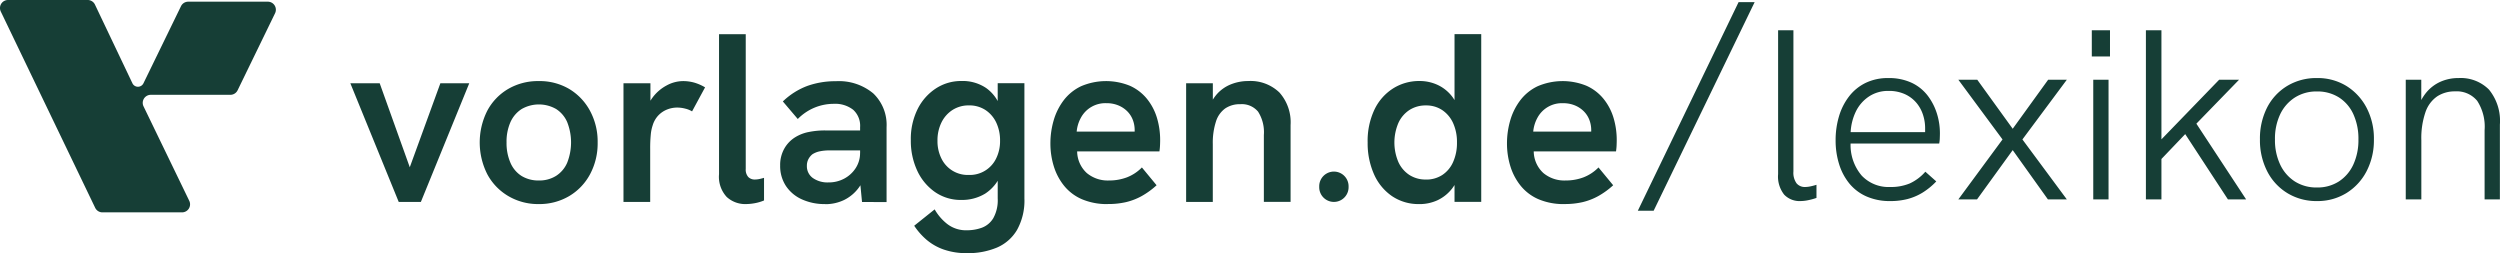
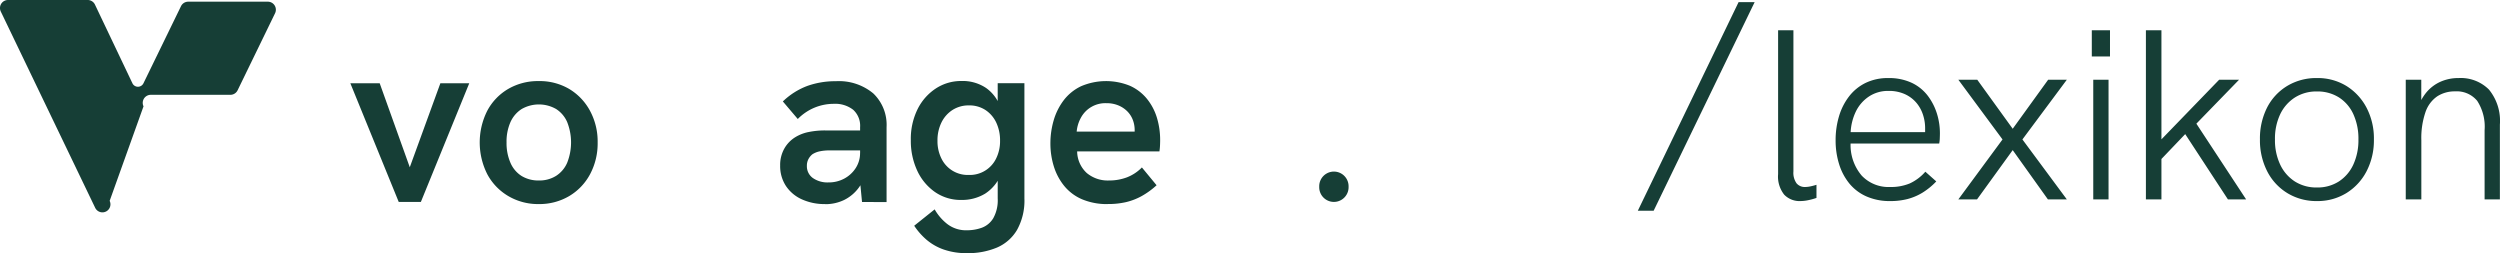
<svg xmlns="http://www.w3.org/2000/svg" width="237" height="24" viewBox="0 0 237 24">
  <defs>
    <style>.a{fill:#163e36;}.b{fill:#fff;opacity:0;}</style>
  </defs>
  <g transform="translate(-969 -574)">
    <g transform="translate(-32.592 271.201)">
      <g transform="translate(372.592 -166.201)">
        <path class="a" d="M205.167,58.917l-4.586-11.248h2.783l2.852,7.962,2.9-7.962h2.738l-4.586,11.248Z" transform="translate(461.631 429.224)" />
        <path class="a" d="M280.3,58.087a5.554,5.554,0,0,1-2.875-.753,5.294,5.294,0,0,1-2-2.076,6.671,6.671,0,0,1,0-6.023,5.241,5.241,0,0,1,1.985-2.065,5.6,5.6,0,0,1,2.886-.742,5.527,5.527,0,0,1,2.886.742,5.374,5.374,0,0,1,1.974,2.065,6.131,6.131,0,0,1,.73,3.011,6.2,6.2,0,0,1-.719,3.011,5.318,5.318,0,0,1-1.985,2.076,5.537,5.537,0,0,1-2.886.753m.023-2.236a2.962,2.962,0,0,0,1.62-.433A2.77,2.77,0,0,0,283,54.163a5.246,5.246,0,0,0,0-3.844,2.782,2.782,0,0,0-1.05-1.243,3.291,3.291,0,0,0-3.285.011,2.863,2.863,0,0,0-1.05,1.243,4.581,4.581,0,0,0-.365,1.916,4.678,4.678,0,0,0,.365,1.916,2.768,2.768,0,0,0,1.05,1.255,3.049,3.049,0,0,0,1.665.433" transform="translate(399.771 430.259)" />
-         <path class="a" d="M356.973,57.882V46.634h2.555v3.035l-.479.068a3.528,3.528,0,0,1,.662-1.722,3.991,3.991,0,0,1,1.335-1.164,3.288,3.288,0,0,1,1.563-.422,3.974,3.974,0,0,1,1.05.137,4.4,4.4,0,0,1,1.049.456L363.475,49.3a2.28,2.28,0,0,0-.65-.262,3.074,3.074,0,0,0-.764-.1,2.588,2.588,0,0,0-.947.182,2.336,2.336,0,0,0-.833.559,2.366,2.366,0,0,0-.548.97,3.764,3.764,0,0,0-.171.833,13.672,13.672,0,0,0-.057,1.426v4.974Z" transform="translate(331.133 430.259)" />
-         <path class="a" d="M414.231,35.667a2.589,2.589,0,0,1-1.825-.673,2.806,2.806,0,0,1-.73-2.156V19.56h2.532V32.336a1.046,1.046,0,0,0,.24.764.848.848,0,0,0,.627.239,2.033,2.033,0,0,0,.422-.046q.217-.045.445-.114v2.145a4.12,4.12,0,0,1-.89.262,4.839,4.839,0,0,1-.821.08" transform="translate(285.488 452.679)" />
        <path class="a" d="M450.94,58.087a5.166,5.166,0,0,1-2.224-.456,3.552,3.552,0,0,1-1.506-1.278,3.425,3.425,0,0,1-.536-1.916,3.158,3.158,0,0,1,.4-1.62,2.988,2.988,0,0,1,1.038-1.072,3.824,3.824,0,0,1,1.277-.491,7.664,7.664,0,0,1,1.529-.148h3.536V53h-3.171a4.3,4.3,0,0,0-.821.08,2.068,2.068,0,0,0-.73.285,1.474,1.474,0,0,0-.376.456,1.318,1.318,0,0,0-.148.639,1.365,1.365,0,0,0,.559,1.152,2.418,2.418,0,0,0,1.494.422,3.082,3.082,0,0,0,1.495-.365,2.923,2.923,0,0,0,1.083-1,2.6,2.6,0,0,0,.411-1.437l.776,1.255a5.393,5.393,0,0,1-.867,2,3.815,3.815,0,0,1-1.415,1.209,4.071,4.071,0,0,1-1.8.4m3.491-.205-.182-1.894v-5.2a2.045,2.045,0,0,0-.662-1.654,2.781,2.781,0,0,0-1.848-.559,4.758,4.758,0,0,0-1.791.354,4.812,4.812,0,0,0-1.608,1.084l-1.415-1.665a6.775,6.775,0,0,1,2.327-1.472,7.872,7.872,0,0,1,2.692-.445,5.082,5.082,0,0,1,3.548,1.152,4.114,4.114,0,0,1,1.266,3.205v7.1Z" transform="translate(256.285 430.259)" />
        <path class="a" d="M526.832,62.741a6.566,6.566,0,0,1-2.213-.342,5.1,5.1,0,0,1-1.643-.935,6.387,6.387,0,0,1-1.163-1.323l1.939-1.551a4.726,4.726,0,0,0,1.186,1.38,2.894,2.894,0,0,0,1.871.6,4.125,4.125,0,0,0,1.414-.24,2.138,2.138,0,0,0,1.084-.9,3.479,3.479,0,0,0,.422-1.871V54.916l.342.274a3.943,3.943,0,0,1-1.529,1.905,4.217,4.217,0,0,1-2.259.6,4.261,4.261,0,0,1-2.521-.764,5.035,5.035,0,0,1-1.677-2.042,6.686,6.686,0,0,1-.593-2.852,6.367,6.367,0,0,1,.65-2.966,4.986,4.986,0,0,1,1.734-1.951,4.364,4.364,0,0,1,2.407-.7,3.98,3.98,0,0,1,2.327.65,3.723,3.723,0,0,1,1.369,1.814l-.251.342v-2.6h2.532V57.562a5.7,5.7,0,0,1-.7,2.977,4.07,4.07,0,0,1-1.916,1.677,7.085,7.085,0,0,1-2.818.525m.16-7.415a2.77,2.77,0,0,0,2.6-1.574,3.677,3.677,0,0,0,.365-1.666,3.931,3.931,0,0,0-.365-1.734,2.9,2.9,0,0,0-1.027-1.186,2.769,2.769,0,0,0-1.551-.433,2.824,2.824,0,0,0-1.563.433,2.946,2.946,0,0,0-1.049,1.186,3.827,3.827,0,0,0-.376,1.734,3.671,3.671,0,0,0,.365,1.666,2.77,2.77,0,0,0,2.6,1.574" transform="translate(193.854 430.259)" />
        <path class="a" d="M606.863,58.087a6.061,6.061,0,0,1-2.453-.456,4.423,4.423,0,0,1-1.7-1.278,5.51,5.51,0,0,1-.981-1.859,7.279,7.279,0,0,1-.319-2.156,7.776,7.776,0,0,1,.308-2.179,5.81,5.81,0,0,1,.947-1.905,4.5,4.5,0,0,1,1.643-1.335,6,6,0,0,1,4.643-.046,4.4,4.4,0,0,1,1.608,1.232,5.272,5.272,0,0,1,.947,1.791,7.276,7.276,0,0,1,.308,2.145q0,.16-.011.456a5.333,5.333,0,0,1-.057.593h-7.8a2.829,2.829,0,0,0,.913,2.053,3.1,3.1,0,0,0,2.1.707,4.757,4.757,0,0,0,1.711-.3,4.027,4.027,0,0,0,1.414-.936l1.392,1.688a7.527,7.527,0,0,1-1.415,1.027,5.886,5.886,0,0,1-1.472.57,7.442,7.442,0,0,1-1.722.183m2.464-6.274a2.045,2.045,0,0,0,.057-.365q.011-.182.011-.365a2.709,2.709,0,0,0-.171-.958,2.333,2.333,0,0,0-.513-.81,2.586,2.586,0,0,0-.844-.57,2.855,2.855,0,0,0-1.141-.217,2.627,2.627,0,0,0-2.43,1.381,3.379,3.379,0,0,0-.4,1.312h6.251Z" transform="translate(127.168 430.26)" />
-         <path class="a" d="M679.121,57.882V46.634h2.532v2.487l-.456.114a4.02,4.02,0,0,1,.867-1.6,3.546,3.546,0,0,1,1.335-.912,4.409,4.409,0,0,1,1.608-.3,3.946,3.946,0,0,1,2.955,1.084,4.236,4.236,0,0,1,1.061,3.091v7.278H686.49V51.539a3.615,3.615,0,0,0-.548-2.213,2,2,0,0,0-1.688-.707,2.46,2.46,0,0,0-1.426.4,2.418,2.418,0,0,0-.879,1.243,6.564,6.564,0,0,0-.3,2.145v5.476Z" transform="translate(62.324 430.259)" />
        <path class="a" d="M755.318,99.722v-.091a1.392,1.392,0,0,1,2.784,0v.091a1.392,1.392,0,0,1-2.784,0" transform="translate(-1.256 387.027)" />
-         <path class="a" d="M787.949,35.667a4.479,4.479,0,0,1-2.612-.764,4.913,4.913,0,0,1-1.7-2.087,7.226,7.226,0,0,1-.593-2.989,6.926,6.926,0,0,1,.65-3.126,4.826,4.826,0,0,1,1.768-2,4.612,4.612,0,0,1,2.487-.7,4.042,4.042,0,0,1,1.768.388,3.7,3.7,0,0,1,1.369,1.129,4.541,4.541,0,0,1,.787,1.814l-.593.023v-7.8h2.532v15.9H791.28V32.336l.684-.16a5.108,5.108,0,0,1-.9,2,3.8,3.8,0,0,1-1.4,1.129,4.072,4.072,0,0,1-1.711.365m.616-2.327a2.766,2.766,0,0,0,1.551-.433,2.841,2.841,0,0,0,1.027-1.232,4.407,4.407,0,0,0,.365-1.848,4.331,4.331,0,0,0-.365-1.837,2.934,2.934,0,0,0-1.027-1.232,2.713,2.713,0,0,0-1.551-.445,2.824,2.824,0,0,0-1.563.433,2.888,2.888,0,0,0-1.049,1.232,4.723,4.723,0,0,0,0,3.7A2.883,2.883,0,0,0,787,32.907a2.821,2.821,0,0,0,1.563.433" transform="translate(-24.391 452.679)" />
-         <path class="a" d="M868.276,58.087a6.061,6.061,0,0,1-2.453-.456,4.423,4.423,0,0,1-1.7-1.278,5.514,5.514,0,0,1-.981-1.859,7.283,7.283,0,0,1-.319-2.156,7.774,7.774,0,0,1,.308-2.179,5.809,5.809,0,0,1,.947-1.905,4.5,4.5,0,0,1,1.643-1.335,6,6,0,0,1,4.643-.046,4.4,4.4,0,0,1,1.608,1.232,5.264,5.264,0,0,1,.947,1.791,7.282,7.282,0,0,1,.308,2.145q0,.16-.011.456a5.319,5.319,0,0,1-.057.593h-7.8a2.829,2.829,0,0,0,.913,2.053,3.1,3.1,0,0,0,2.1.707,4.755,4.755,0,0,0,1.711-.3,4.025,4.025,0,0,0,1.415-.936l1.392,1.688a7.527,7.527,0,0,1-1.415,1.027A5.885,5.885,0,0,1,870,57.9a7.444,7.444,0,0,1-1.723.183m2.464-6.274a2.062,2.062,0,0,0,.057-.365q.011-.182.011-.365a2.711,2.711,0,0,0-.171-.958,2.333,2.333,0,0,0-.513-.81,2.587,2.587,0,0,0-.844-.57,2.857,2.857,0,0,0-1.141-.217,2.627,2.627,0,0,0-2.43,1.381,3.379,3.379,0,0,0-.4,1.312h6.251Z" transform="translate(-90.961 430.26)" />
-         <path class="a" d="M25.391.16H17.842a.762.762,0,0,0-.686.432L13.6,7.895v0a.58.58,0,0,1-1.046,0L9,.432A.762.762,0,0,0,8.31,0L.762,0A.762.762,0,0,0,.075,1.094L9.023,19.7a.762.762,0,0,0,.687.432h7.548a.762.762,0,0,0,.686-1.091L13.606,10.08a.762.762,0,0,1,.686-1.091h7.548a.762.762,0,0,0,.686-.432l3.552-7.306A.762.762,0,0,0,25.391.16" transform="translate(629 469)" />
+         <path class="a" d="M25.391.16H17.842a.762.762,0,0,0-.686.432L13.6,7.895v0a.58.58,0,0,1-1.046,0L9,.432A.762.762,0,0,0,8.31,0L.762,0A.762.762,0,0,0,.075,1.094L9.023,19.7a.762.762,0,0,0,.687.432a.762.762,0,0,0,.686-1.091L13.606,10.08a.762.762,0,0,1,.686-1.091h7.548a.762.762,0,0,0,.686-.432l3.552-7.306A.762.762,0,0,0,25.391.16" transform="translate(629 469)" />
      </g>
      <g transform="translate(704.908 194)">
        <path class="a" d="M9.553,0,0,19.778H1.5L11.076,0Z" transform="translate(451.949 109)" />
        <path class="a" d="M3.864.161a2.018,2.018,0,0,1-1.541-.61,2.765,2.765,0,0,1-.575-1.943V-16.031H3.2V-2.645a1.71,1.71,0,0,0,.3,1.127,1.011,1.011,0,0,0,.805.345,2.5,2.5,0,0,0,.506-.058q.276-.057.575-.15V-.138A5.8,5.8,0,0,1,4.589.08,3.731,3.731,0,0,1,3.864.161Zm8.51,0a5.444,5.444,0,0,1-2.243-.437A4.38,4.38,0,0,1,8.51-1.495a5.424,5.424,0,0,1-.977-1.84A7.456,7.456,0,0,1,7.2-5.589a7.9,7.9,0,0,1,.322-2.288,5.756,5.756,0,0,1,.955-1.886,4.438,4.438,0,0,1,1.564-1.276,4.8,4.8,0,0,1,2.151-.46,5.072,5.072,0,0,1,2.219.448,4.115,4.115,0,0,1,1.518,1.219A5.459,5.459,0,0,1,16.8-8.142a6.213,6.213,0,0,1,.288,1.863q0,.184-.012.483a2.887,2.887,0,0,1-.057.506h-8.4A4.465,4.465,0,0,0,9.672-2.254a3.5,3.5,0,0,0,2.7,1.081,4.646,4.646,0,0,0,1.851-.334,4.416,4.416,0,0,0,1.484-1.115l1.035.92a6.536,6.536,0,0,1-1.311,1.07,5.339,5.339,0,0,1-1.414.6A6.492,6.492,0,0,1,12.374.161ZM15.64-6.026a1.559,1.559,0,0,0,.046-.379v-.379A4.046,4.046,0,0,0,15.49-8a3.355,3.355,0,0,0-.609-1.127A3.125,3.125,0,0,0,13.8-9.959a3.618,3.618,0,0,0-1.587-.322,3.259,3.259,0,0,0-1.852.529,3.576,3.576,0,0,0-1.23,1.4,5.087,5.087,0,0,0-.506,1.978h7.5ZM18.837,0l4.186-5.681-4.186-5.658h1.794l3.358,4.646,3.358-4.646h1.771L24.909-5.681,29.118,0H27.324L23.989-4.669,20.608,0ZM31.625,0V-11.339h1.449V0Zm-.138-13.547v-2.484h1.725v2.484ZM44.39,0,40.342-6.187l-2.484,2.6V-5.451l5.7-5.888h1.886L41.4-7.176,46.115,0ZM36.616,0V-16.031h1.472V0ZM52.831.161a5.275,5.275,0,0,1-2.794-.747,5.162,5.162,0,0,1-1.92-2.07,6.443,6.443,0,0,1-.69-3.024A6.462,6.462,0,0,1,48.1-8.694a5.1,5.1,0,0,1,1.909-2.058,5.318,5.318,0,0,1,2.817-.748,5.2,5.2,0,0,1,2.795.748,5.319,5.319,0,0,1,1.909,2.058,6.288,6.288,0,0,1,.7,3.013,6.356,6.356,0,0,1-.7,3.024,5.27,5.27,0,0,1-1.921,2.07A5.215,5.215,0,0,1,52.831.161Zm0-1.288A3.736,3.736,0,0,0,54.912-1.7a3.779,3.779,0,0,0,1.368-1.6,5.522,5.522,0,0,0,.483-2.38,5.58,5.58,0,0,0-.483-2.4,3.7,3.7,0,0,0-1.368-1.587,3.793,3.793,0,0,0-2.082-.563,3.793,3.793,0,0,0-2.093.575,3.844,3.844,0,0,0-1.391,1.587,5.394,5.394,0,0,0-.495,2.392,5.412,5.412,0,0,0,.495,2.38,3.829,3.829,0,0,0,1.391,1.6A3.793,3.793,0,0,0,52.831-1.127ZM61.249,0V-11.339h1.472v2.645l-.345.115a4.49,4.49,0,0,1,.851-1.587,3.729,3.729,0,0,1,1.322-.989,4.147,4.147,0,0,1,1.714-.345,3.77,3.77,0,0,1,2.875,1.093,4.679,4.679,0,0,1,1.035,3.323V0H68.724V-6.555a4.5,4.5,0,0,0-.7-2.783,2.507,2.507,0,0,0-2.1-.9,3.029,3.029,0,0,0-1.69.471,2.975,2.975,0,0,0-1.116,1.5,7.562,7.562,0,0,0-.391,2.656V0Z" transform="translate(463.5 127.699)" />
      </g>
    </g>
    <rect class="b" width="237" height="24" transform="translate(969 574)" />
  </g>
</svg>